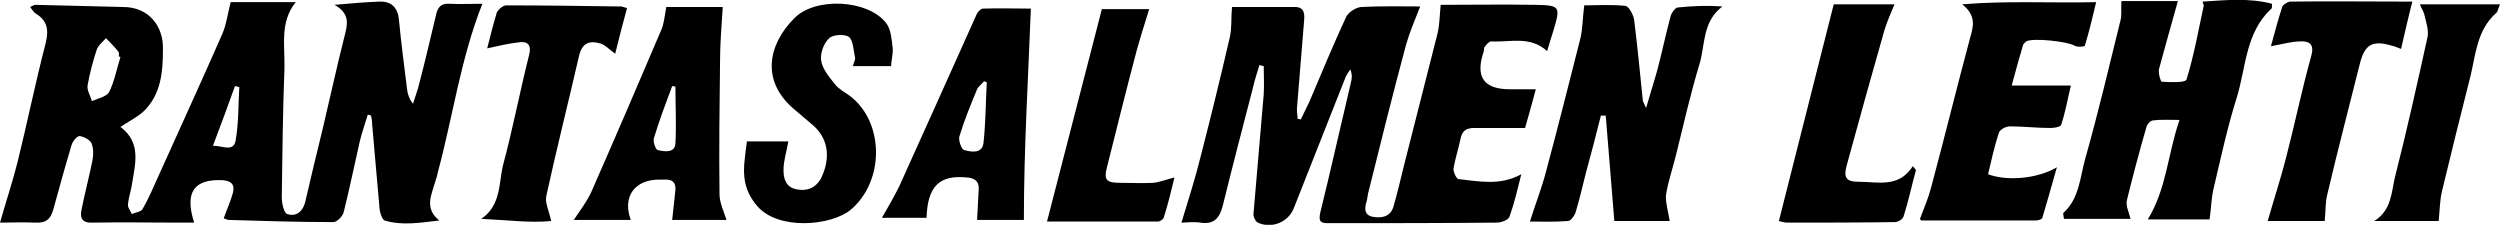
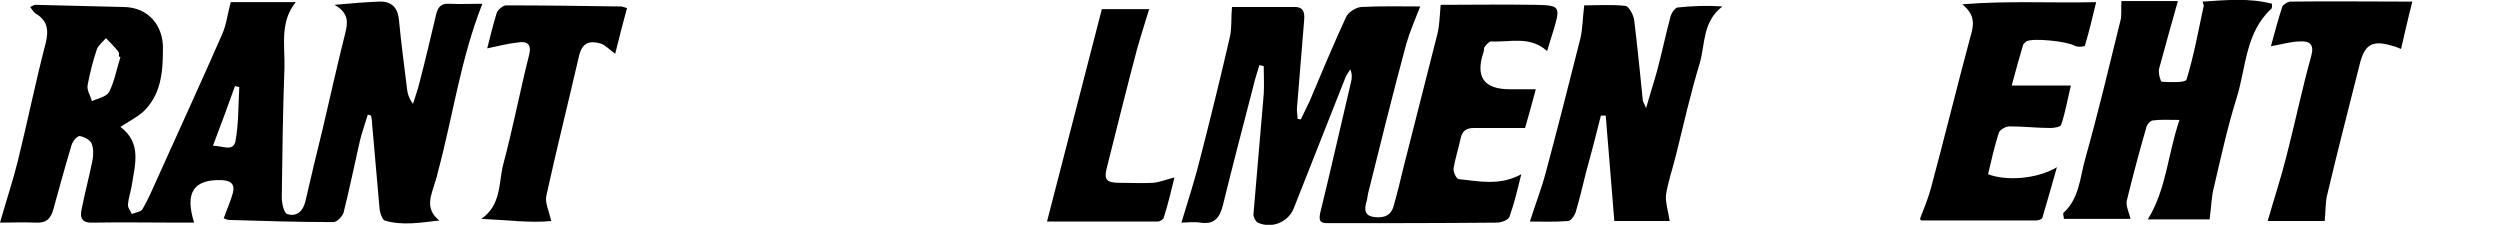
<svg xmlns="http://www.w3.org/2000/svg" version="1.1" id="Layer_2_00000145039739869934994880000001929793299556682630_" x="0px" y="0px" viewBox="0 0 464.9 41.8" style="enable-background:new 0 0 464.9 41.8;" xml:space="preserve">
  <g id="Layer_1-2">
    <g>
      <path d="M234.2,12.1c-0.4,1.4-0.9,2.8-1.2,4.2c-1.9,7.3-3.8,14.6-5.6,21.9c-0.6,2.4-1.7,3.6-4.2,3.2c-1.3-0.2-2.6,0-3.5,0    c1.3-4.3,2.6-8.3,3.6-12.4c1.9-7.4,3.7-14.7,5.4-22.1c0.4-1.7,0.2-3.5,0.4-5.6c3.4,0,7.5,0,11.7,0c1.9,0,1.8,1.5,1.7,2.7    c-0.4,5.3-0.9,10.6-1.3,15.9c-0.1,0.7,0.1,1.5,0.1,2.2l0.6,0.1c0.5-1.1,1.1-2.2,1.6-3.3c2.2-5.2,4.4-10.5,6.8-15.7    c0.4-0.9,1.8-1.8,2.8-1.9c3.8-0.2,7.7-0.1,11-0.1c-0.9,2.3-1.9,4.6-2.6,7c-2.5,9.3-4.8,18.5-7.1,27.8c-0.1,0.4-0.1,0.8-0.2,1.2    c-0.4,1.3-0.7,2.7,1,3.1c1.6,0.3,3.3,0.1,3.9-1.8c0.7-2.4,1.3-4.9,1.9-7.4c2.1-8.3,4.2-16.6,6.3-24.8c0.4-1.6,0.4-3.2,0.6-5.4    c5.5,0,11.6-0.1,17.7,0c4.5,0.1,4.6,0.3,3.3,4.7c-0.4,1.3-0.8,2.5-1.2,3.9c-3.2-2.9-6.9-1.6-10.4-1.8c-0.4,0-0.9,0.6-1.2,1    c-0.2,0.2-0.1,0.6-0.2,0.9c-1.6,4.7,0,7,4.9,7c1.5,0,3,0,4.8,0c-0.7,2.6-1.4,5.1-2,7.2c-3.4,0-6.4,0-9.5,0c-1.4,0-2.2,0.5-2.5,2    c-0.4,1.9-1,3.7-1.3,5.5c-0.1,0.6,0.5,1.9,0.9,2c3.8,0.4,7.7,1.3,11.7-0.9c-0.7,2.8-1.3,5.4-2.2,7.9c-0.2,0.6-1.5,1.1-2.4,1.1    c-10.5,0.1-21,0.1-31.4,0.1c-1.4,0-1.7-0.4-1.4-1.9c2-8.1,3.8-16.2,5.7-24.2c0.2-0.8,0.3-1.5-0.1-2.5c-0.3,0.5-0.7,1-0.9,1.5    c-3.2,8.1-6.4,16.2-9.6,24.3c-1,2.6-4.1,3.9-6.7,2.7c-0.4-0.2-0.9-1.1-0.8-1.7c0.6-7.4,1.3-14.8,1.9-22.2c0.1-1.7,0-3.4,0-5.2    L234.2,12.1L234.2,12.1z" />
      <path d="M409.6,0.3c4.5-0.3,8.7-0.7,12.9,0.4c0,0.6,0,0.8-0.1,0.9c-4.9,4.5-4.7,11-6.5,16.7c-1.7,5.4-2.9,11-4.2,16.5    c-0.5,1.9-0.5,3.9-0.8,6h-11.5c3.5-5.7,3.7-12.1,5.9-18.5c-2.1,0-3.6-0.1-5,0.1c-0.5,0.1-1.1,0.8-1.2,1.4c-1.3,4.5-2.5,9-3.6,13.5    c-0.2,1,0.4,2.2,0.7,3.4h-12.4c0-0.4-0.2-0.9-0.1-1.1c3-2.7,3.1-6.7,4.1-10.2c2.4-8.5,4.4-17,6.5-25.5c0.3-1,0.1-2.2,0.2-3.7H405    c-1.2,4.3-2.4,8.5-3.5,12.6c-0.2,0.8,0.3,2.4,0.5,2.4c1.6,0.1,4.4,0.2,4.6-0.4c1.4-4.5,2.2-9.1,3.2-13.7    C409.9,1.1,409.7,0.8,409.6,0.3z" />
      <path d="M310.5,41.1h-10.3c-0.5-6.6-1.1-13.1-1.6-19.6l-0.9,0c-0.9,3.6-1.8,7.1-2.8,10.7c-0.6,2.5-1.2,4.9-1.9,7.3    c-0.2,0.6-0.9,1.6-1.4,1.6c-2.5,0.2-5,0.1-7.1,0.1c1-3.2,2.2-6.2,3-9.3c2.2-8.2,4.3-16.5,6.4-24.8c0.4-1.7,0.4-3.6,0.7-6.1    c2.1,0,5-0.2,7.7,0.1c0.6,0.1,1.5,1.7,1.6,2.7c0.6,4.9,1.1,9.9,1.6,14.9c0,0.2,0.2,0.4,0.6,1.4c0.8-2.8,1.5-4.9,2.1-7.1    c0.9-3.4,1.6-6.8,2.5-10.1c0.2-0.6,0.8-1.4,1.2-1.5c2.8-0.3,5.6-0.4,8.4-0.2c-3.7,2.8-3.2,7-4.2,10.5c-1.7,5.6-3,11.3-4.4,17    c-0.6,2.5-1.5,5-1.9,7.6C309.7,37.7,310.2,39.2,310.5,41.1L310.5,41.1z" />
      <path d="M357,40.8c0.8-2.1,1.6-4,2.1-5.9c2.5-9.3,4.8-18.7,7.3-28c0.6-2.1,1.1-4-1.5-6.1c8.6-0.7,16.5-0.2,24.9-0.4    c-0.7,2.9-1.3,5.5-2.1,8.1c-0.1,0.2-1.4,0.3-1.9,0c-1.3-0.8-7.8-1.5-9-0.8c-0.2,0.2-0.5,0.4-0.6,0.7c-0.7,2.4-1.4,4.8-2.1,7.5h11    c-0.6,2.5-1,4.9-1.8,7.3c-0.1,0.4-1.3,0.6-2,0.6c-2.5,0-5.1-0.3-7.6-0.3c-0.7,0-1.8,0.6-2,1.2c-0.8,2.5-1.4,5.1-2,7.7    c3.4,1.3,9.1,0.9,12.8-1.3c-1,3.5-1.8,6.4-2.7,9.4c-0.1,0.3-0.8,0.5-1.2,0.5c-7.1,0-14.2,0-21.3,0C357.2,40.9,357,40.7,357,40.8    L357,40.8z" />
-       <path d="M117.3,40.9h-10.6c1.2-1.8,2.5-3.5,3.3-5.3c4.4-10,8.7-20,13-30.1c0.5-1.2,0.6-2.6,0.9-4.2h10.5c-0.2,3.4-0.5,6.7-0.5,10    c-0.1,8.2-0.2,16.5-0.1,24.8c0,1.6,0.8,3.2,1.3,4.8h-10.1c0.2-1.9,0.4-3.8,0.6-5.6c0.1-1.4-0.6-2-2.1-1.9c-0.2,0-0.5,0-0.7,0    C118,33.3,115.7,36.6,117.3,40.9L117.3,40.9z M125.6,16.1l-0.6-0.1c-1.2,3.2-2.4,6.4-3.4,9.7c-0.2,0.6,0.3,2.1,0.7,2.2    c1.2,0.3,3.2,0.6,3.3-1.2C125.8,23.2,125.6,19.6,125.6,16.1L125.6,16.1z" />
-       <path d="M138.9,26.3h7.7c-0.3,1.8-0.9,3.6-0.9,5.3c0,1.6,0.4,3.2,2.4,3.6c1.9,0.4,3.5-0.2,4.5-1.9c1.7-3.3,1.8-7.2-1.4-10    c-1.1-0.9-2.2-1.9-3.3-2.8c-6.6-5.4-5-12.3-0.2-17.1c3.9-4,13.7-3.5,17.1,0.9c0.9,1.2,1,3,1.2,4.6c0.1,1-0.2,2-0.3,3.4h-7.1    c0.2-0.8,0.5-1.2,0.4-1.6c-0.3-1.3-0.3-3.1-1.1-3.8c-0.7-0.6-3-0.5-3.7,0.2c-1,0.9-1.7,2.8-1.5,4.1c0.2,1.6,1.5,3.1,2.5,4.4    c0.7,0.9,1.8,1.5,2.8,2.2c6.5,4.9,6.5,15.9,0.2,21.2c-3.6,3-13.5,3.9-17.4-0.7c-2.4-2.8-2.7-5.6-2.3-8.8    C138.6,28.6,138.7,27.6,138.9,26.3L138.9,26.3z" />
-       <path d="M172.3,40.5h-8.3c1.1-1.9,2.2-3.8,3.2-5.8c4.8-10.6,9.6-21.3,14.4-32c0.2-0.5,0.8-1.1,1.2-1.1c3-0.1,6,0,8.9,0    c-0.5,13.1-1.3,26.1-1.3,39.3h-8.7c0.1-1.9,0.2-3.8,0.3-5.7c0.1-1.5-0.8-2.1-2.2-2.2C174.7,32.5,172.5,34.6,172.3,40.5L172.3,40.5    z M183.5,15.3l-0.5-0.2c-0.4,0.5-1,0.9-1.3,1.5c-1.2,2.9-2.4,5.8-3.3,8.8c-0.2,0.7,0.4,2.4,0.9,2.5c1.4,0.4,3.4,0.7,3.6-1.4    C183.3,22.8,183.3,19.1,183.5,15.3L183.5,15.3z" />
-       <path d="M356.3,31.6c-0.8,2.9-1.4,5.8-2.3,8.6c-0.1,0.5-1,1.1-1.6,1.1c-6.7,0.1-13.4,0.1-20.1,0.1c-0.5,0-1.1-0.2-1.5-0.3    c3.4-13.3,6.7-26.6,10.2-40.3h11.3c-0.6,1.5-1.4,3.2-1.9,4.9c-2.4,8.4-4.7,16.7-7,25.1c-0.6,2.2-0.1,3,2.2,3    c3.6,0,7.5,1.2,10.1-2.9L356.3,31.6L356.3,31.6z" />
      <path d="M422.3,8.6c0.7-2.5,1.3-4.9,2.1-7.3c0.1-0.4,0.9-0.9,1.4-1c7.4-0.1,14.8,0,22.8,0c-0.8,3.1-1.4,5.8-2.1,8.8    c-0.8-0.3-1.2-0.5-1.7-0.6c-3.7-1.1-5.1-0.2-6,3.5c-2,8-4.1,16-6,24.1c-0.4,1.5-0.3,3.1-0.5,5h-10.6c1.2-4.2,2.5-8.1,3.5-12.1    c1.6-6.2,2.9-12.5,4.6-18.6c0.6-2.1-0.3-2.8-2-2.7C426.2,7.7,424.5,8.2,422.3,8.6L422.3,8.6z" />
      <path d="M116.6,1.5c-0.8,2.9-1.5,5.7-2.2,8.5c-1.1-0.8-1.8-1.6-2.7-1.9c-2-0.6-3.4-0.2-4,2.2c-2,8.7-4.2,17.4-6.1,26.1    c-0.3,1.3,0.5,2.8,0.9,4.7c-3.9,0.4-8.4-0.2-13-0.4c3.8-2.6,3.2-6.8,4.1-10.2c1.8-6.7,3.1-13.6,4.8-20.3c0.5-2-0.4-2.6-2.1-2.3    c-1.9,0.2-3.8,0.7-5.7,1.1c0.5-2,1.1-4.4,1.8-6.7C92.7,1.7,93.6,1,94.1,1c7,0,14.1,0.1,21.1,0.2C115.5,1.1,115.8,1.3,116.6,1.5    L116.6,1.5z" />
      <path d="M194.7,41.2c3.5-13.5,6.8-26.3,10.2-39.5h8.8c-0.8,2.6-1.6,5.1-2.3,7.6c-1.9,7.2-3.7,14.4-5.5,21.6    c-0.7,2.6-0.2,3.1,2.5,3.1c2,0,4,0.1,6,0c1.2-0.1,2.4-0.6,4-1c-0.6,2.5-1.2,5-2,7.5c-0.1,0.3-0.7,0.7-1.1,0.7    C208.6,41.2,202,41.2,194.7,41.2L194.7,41.2z" />
-       <path d="M464.9,0.8c-0.4,0.9-0.4,1.4-0.7,1.6c-3.6,3.2-3.8,7.7-4.8,11.8c-1.8,7.1-3.6,14.3-5.3,21.4c-0.4,1.7-0.4,3.5-0.6,5.5h-12    c3.3-2,3.2-5.5,3.9-8.3c2.2-8.6,4.1-17.2,6-25.8c0.3-1.3-0.2-2.7-0.5-4c-0.1-0.7-0.5-1.2-0.9-2.2L464.9,0.8L464.9,0.8z" />
      <path d="M80.9,33.9c0.2-0.6,0.4-1.2,0.5-1.8c2.8-10.3,4.2-21,8.3-31.4c-2,0-4.1,0.1-6.2,0c-1.5-0.1-2.1,0.7-2.4,2    c-1,4.2-2,8.5-3.1,12.7c-0.3,1.3-0.8,2.6-1.2,3.9c-0.7-0.9-1-1.8-1.1-2.7c-0.5-4.2-1.1-8.5-1.5-12.8c-0.2-2.4-1.4-3.6-3.7-3.5    c-2.5,0.1-5,0.3-8.3,0.6c2.7,1.5,2.5,3.3,2,5.3c-1.5,5.9-2.8,11.9-4.2,17.8c-1.1,4.5-2.2,9-3.2,13.4c-0.4,1.8-1.6,3-3.4,2.4    c-0.6-0.2-1-2-1-3.1c0.1-8,0.2-16.1,0.5-24.1c0.1-4.1-0.9-8.5,2.1-12.2H42.9c-0.6,2.3-0.8,4.2-1.6,6c-3.9,8.9-8,17.8-12,26.7    c-0.9,2-1.7,3.9-2.8,5.8c-0.3,0.5-1.3,0.6-2,0.9c-0.2-0.6-0.8-1.2-0.7-1.8c0.1-1.2,0.5-2.3,0.7-3.5c0.6-3.9,1.9-7.9-2.1-10.9    c1.5-1,2.9-1.7,4.1-2.7c3.5-3.2,3.8-7.6,3.8-11.8c0.1-4.2-2.6-7.8-7.4-7.8C17.5,1.2,12,1,6.6,0.9c-0.3,0-0.5,0.2-1,0.4    c0.4,0.5,0.6,0.9,1,1.2c2.2,1.3,2.5,3,1.9,5.5c-1.9,7.3-3.4,14.7-5.2,22C2.4,33.6,1.2,37.2,0,41.4l0,0c1.9,0,4.3-0.1,6.7,0    c1.9,0.1,2.7-0.7,3.2-2.4C11,35,12.1,31,13.3,27c0.2-0.7,1-1.7,1.5-1.7c0.8,0.1,1.9,0.7,2.2,1.3c0.4,0.9,0.4,2.2,0.2,3.2    c-0.6,3-1.4,6-2,9c-0.4,1.7,0,2.7,2.1,2.6c5.3-0.1,10.6,0,16,0c0.9,0,1.8,0,2.8,0c-1.8-5.7,0-8.1,5.2-7.9c1.8,0.1,2.4,0.9,2,2.4    c-0.4,1.5-1.1,3-1.7,4.7c0.3,0.1,0.7,0.3,1,0.3c6.5,0.2,12.9,0.4,19.4,0.4c0.7,0,1.7-1.1,1.9-1.8c1.1-4.4,2-8.8,3-13.2    c0.4-1.7,1-3.3,1.5-5l0.6,0.2c0.1,0.5,0.2,1,0.2,1.6c0.5,5.3,0.9,10.6,1.4,15.9c0.1,0.7,0.5,1.8,0.9,2c3.3,1,6.7,0.4,10.2,0    C78.9,38.8,80.2,36.3,80.9,33.9z M20.3,17.1c-0.5,0.9-2.1,1.2-3.2,1.7c-0.3-1-1-2.1-0.8-3c0.4-2.2,1-4.5,1.7-6.6    c0.3-0.8,1.1-1.4,1.7-2.1c0.8,0.8,1.6,1.6,2.3,2.5c0.2,0.2,0.1,0.6,0.1,0.9l0.3,0.1C21.7,12.8,21.3,15.1,20.3,17.1z M44.5,16.2    c-0.2,3.3-0.1,6.7-0.7,10c-0.4,2.1-2.4,0.9-4.2,0.9l0,0c0,0,0,0,0,0c1.5-3.9,2.8-7.5,4.1-11.1l0,0c0,0,0,0,0,0L44.5,16.2    L44.5,16.2z" />
    </g>
  </g>
</svg>